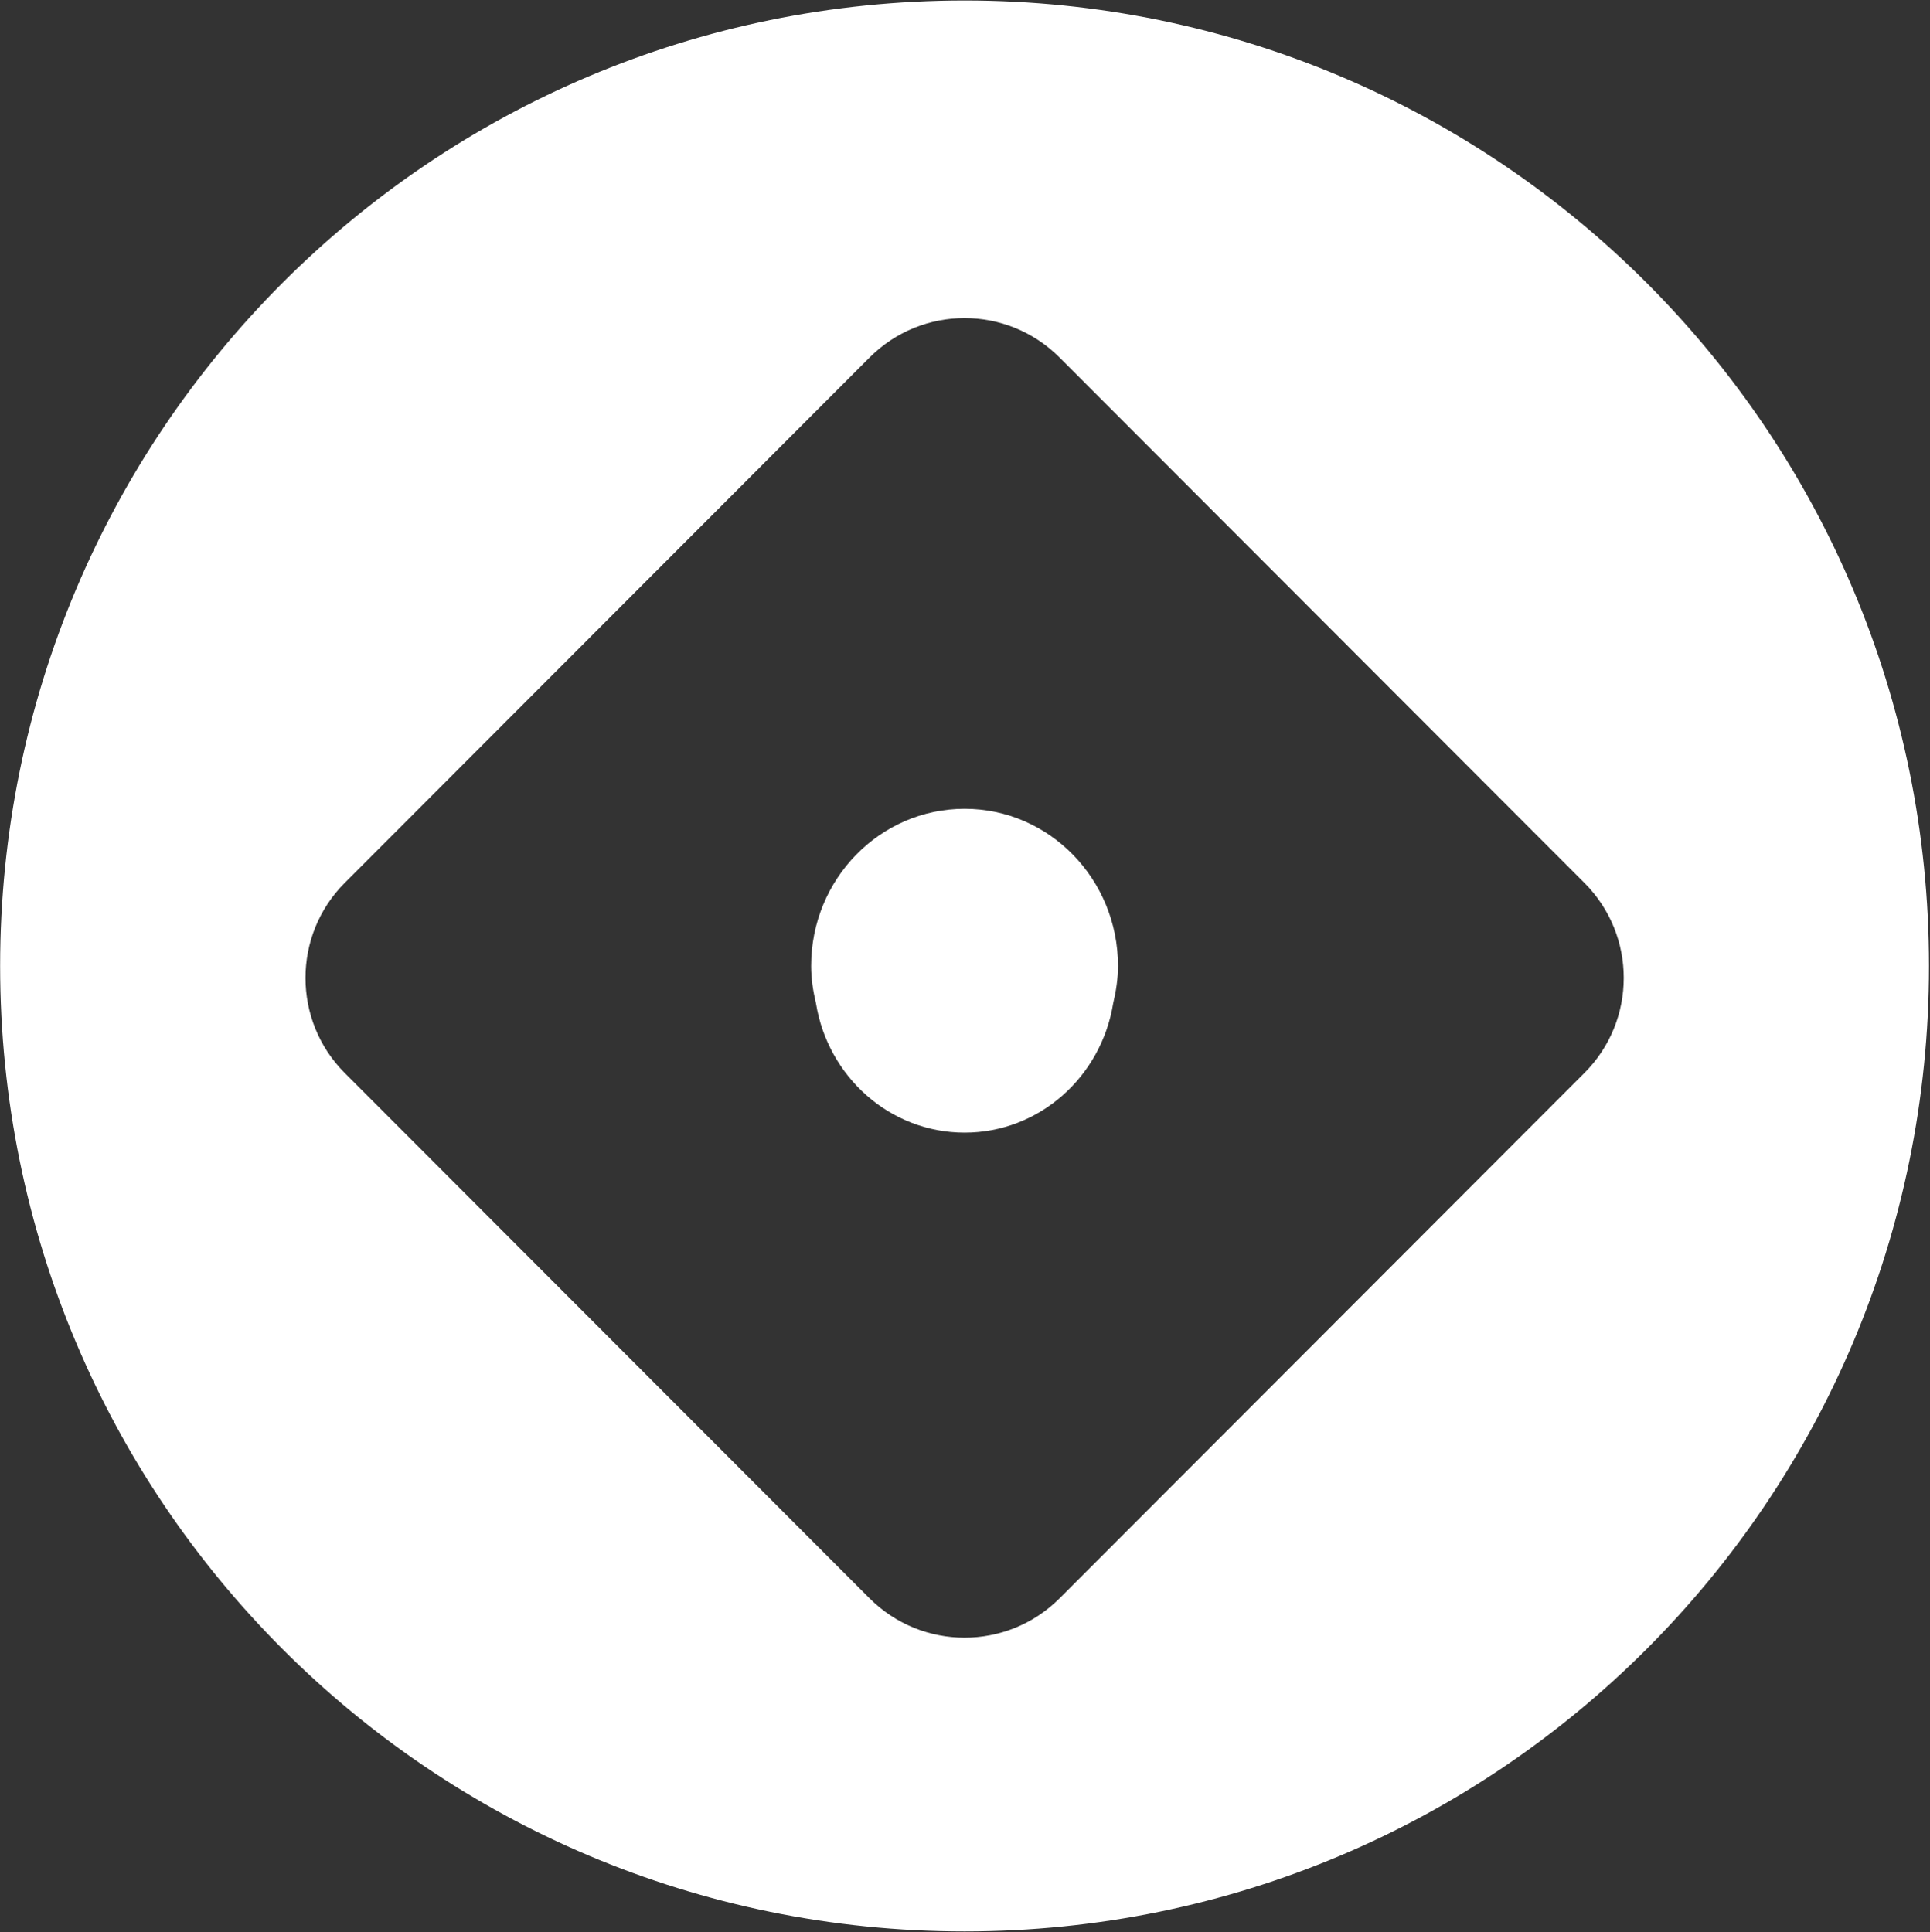
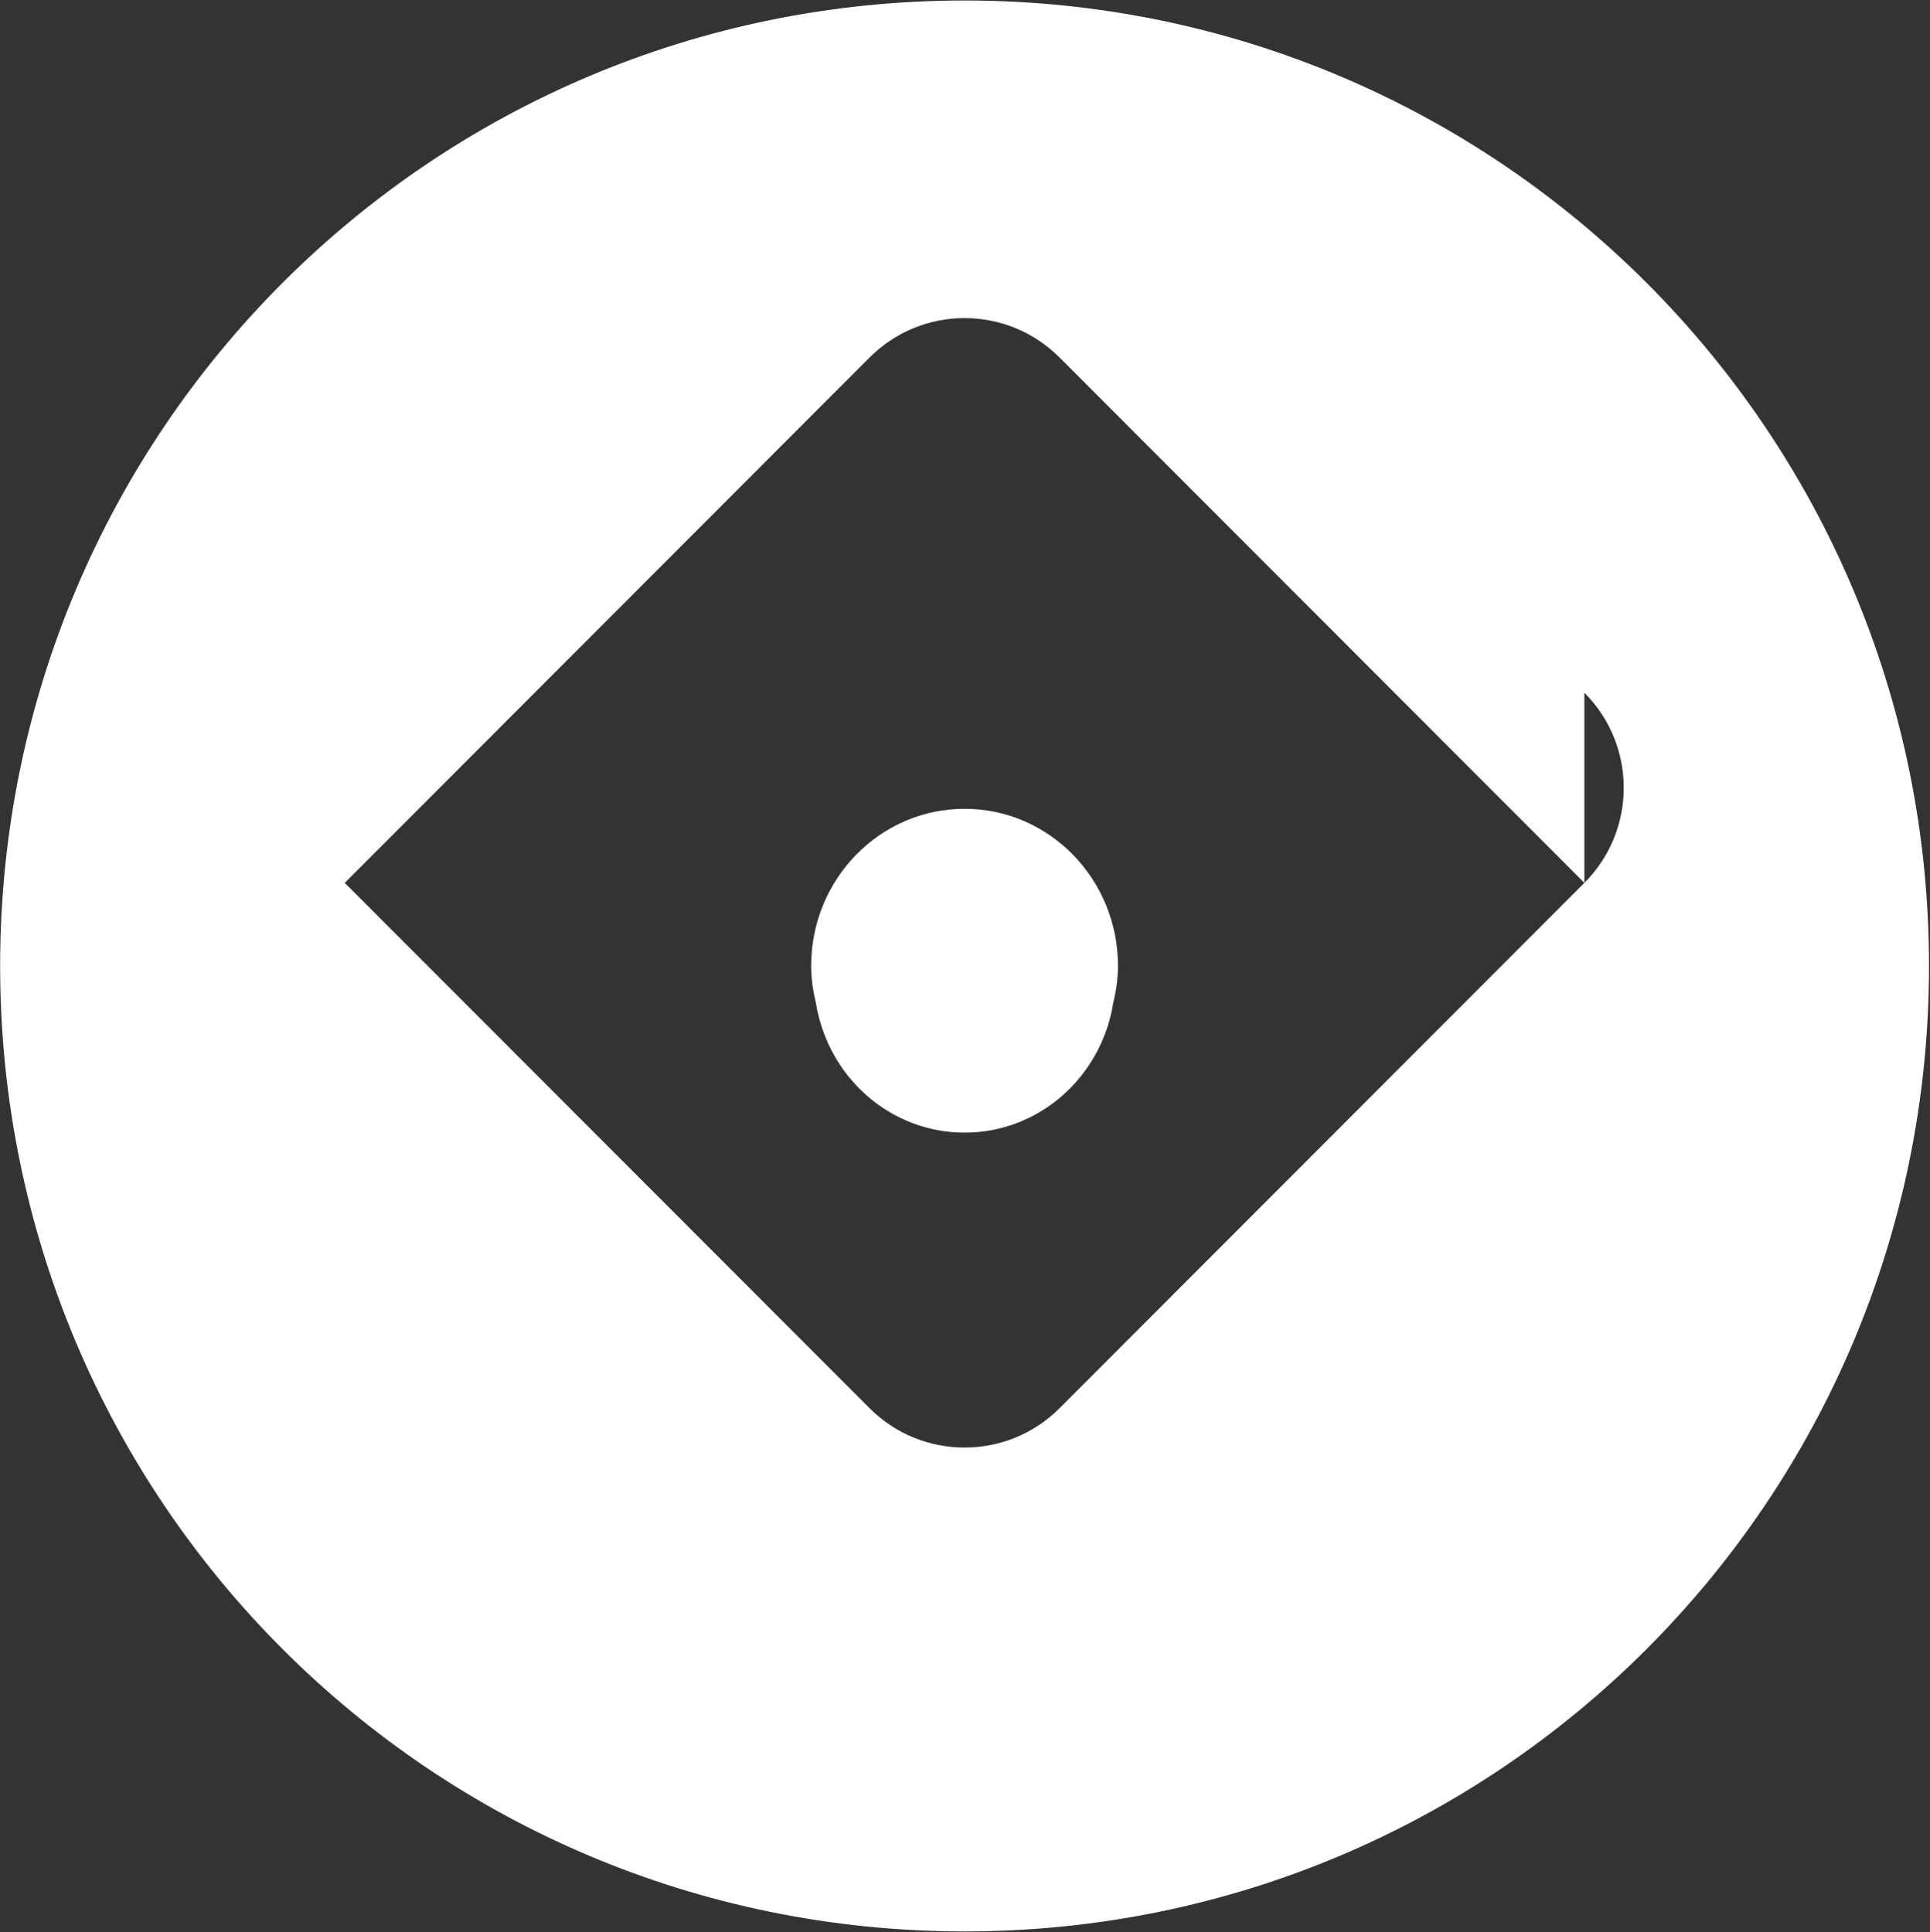
<svg xmlns="http://www.w3.org/2000/svg" version="1.2" viewBox="0 0 1563 1565" width="1563" height="1565">
  <rect x="0" y="0" width="1563" height="1565" fill="#333333" stroke="none" />
  <title>neogames_logo-svg</title>
  <style>
		.s0 { fill: #ffffff } 
	</style>
  <g id="Page-1">
    <g id="neogames_logo">
      <g id="Layer">
-         <path id="Fill-21" fill-rule="evenodd" class="s0" d="m905.4 782.4c0 10.5-1.6 20.5-3.9 30.3-9.6 59.3-59.6 104.7-120.3 104.7-60.7 0-110.8-45.4-120.4-104.8-2.3-9.7-3.9-19.7-3.9-30.2 0-70.3 55.6-127.3 124.3-127.3 68.6 0 124.2 57 124.2 127.3zm-124.2 782c-432 0-781.1-349.6-781.1-782 0-432.4 349.1-782 781.1-782 431.9 0 781 349.6 781 782 0 432.4-349.1 782-781 782zm501.9-849.3l-425-425.5c-42.5-42.6-111.4-42.6-153.9 0l-425 425.5c-42.4 42.5-42.4 111.5 0 154l425 425.5c42.5 42.5 111.4 42.5 153.9 0l425-425.5c42.5-42.5 42.5-111.5 0-154z" />
+         <path id="Fill-21" fill-rule="evenodd" class="s0" d="m905.4 782.4c0 10.5-1.6 20.5-3.9 30.3-9.6 59.3-59.6 104.7-120.3 104.7-60.7 0-110.8-45.4-120.4-104.8-2.3-9.7-3.9-19.7-3.9-30.2 0-70.3 55.6-127.3 124.3-127.3 68.6 0 124.2 57 124.2 127.3zm-124.2 782c-432 0-781.1-349.6-781.1-782 0-432.4 349.1-782 781.1-782 431.9 0 781 349.6 781 782 0 432.4-349.1 782-781 782zm501.9-849.3l-425-425.5c-42.5-42.6-111.4-42.6-153.9 0l-425 425.5l425 425.5c42.5 42.5 111.4 42.5 153.9 0l425-425.5c42.5-42.5 42.5-111.5 0-154z" />
      </g>
    </g>
  </g>
</svg>